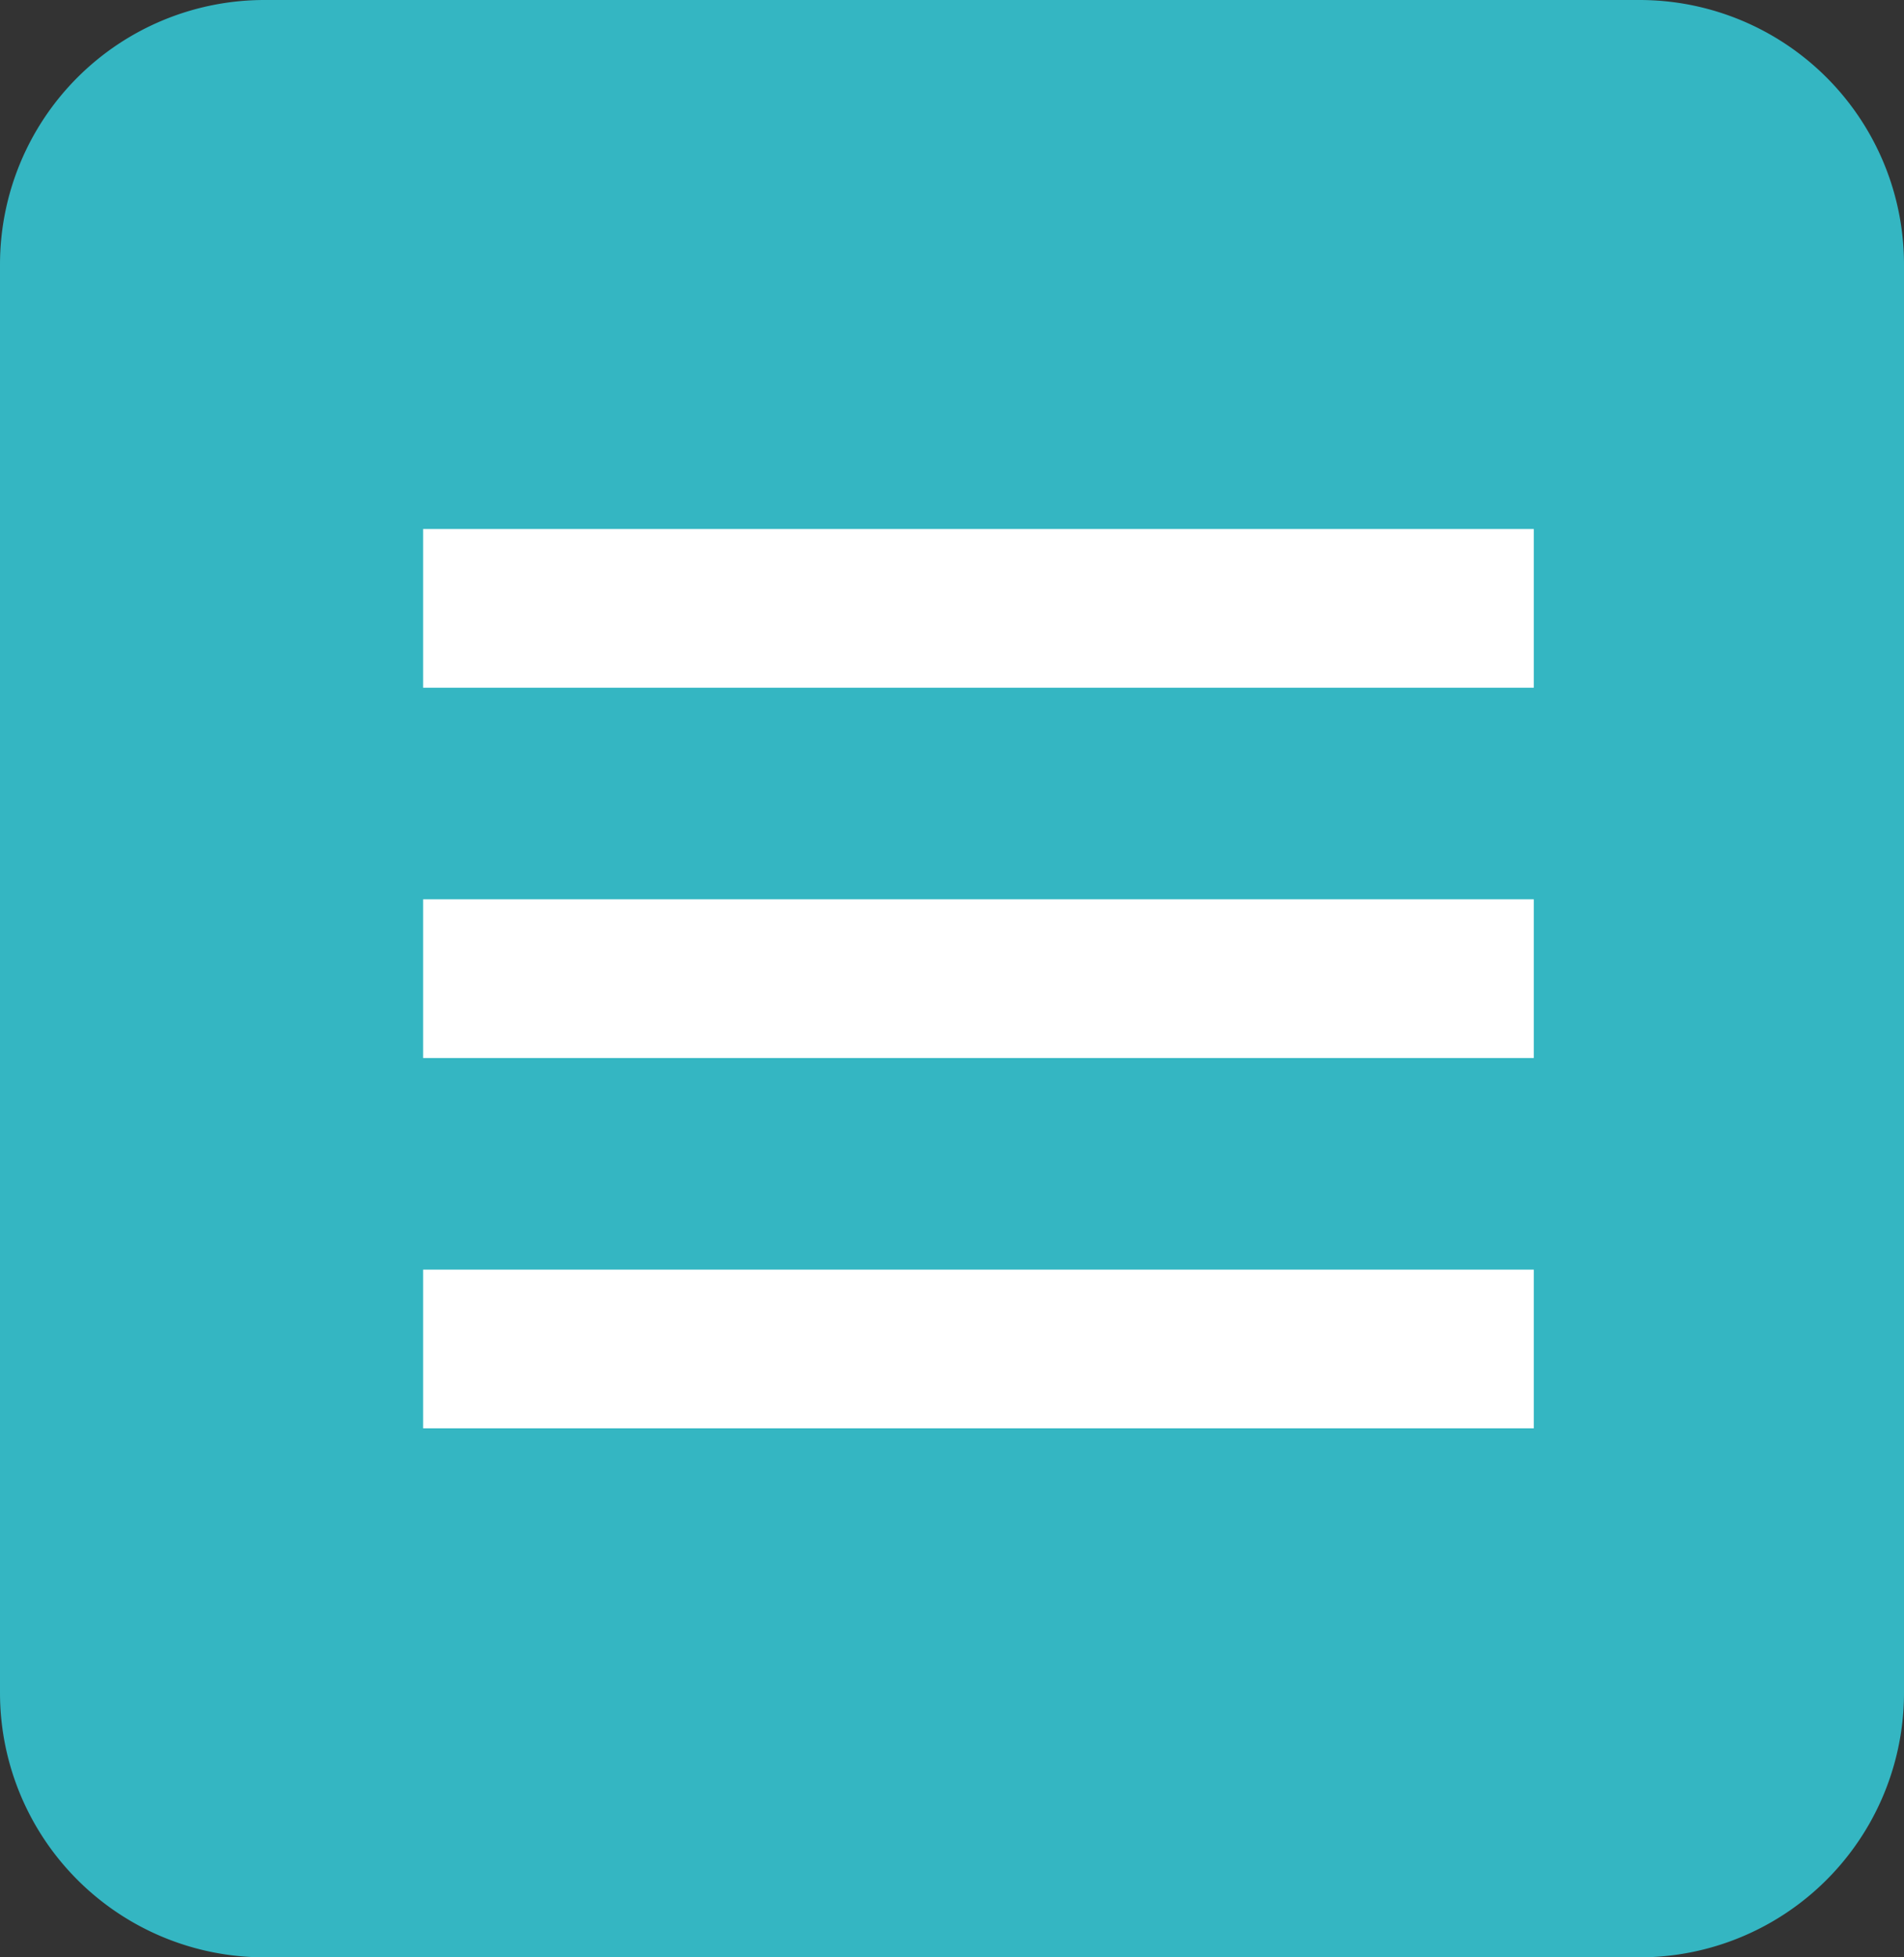
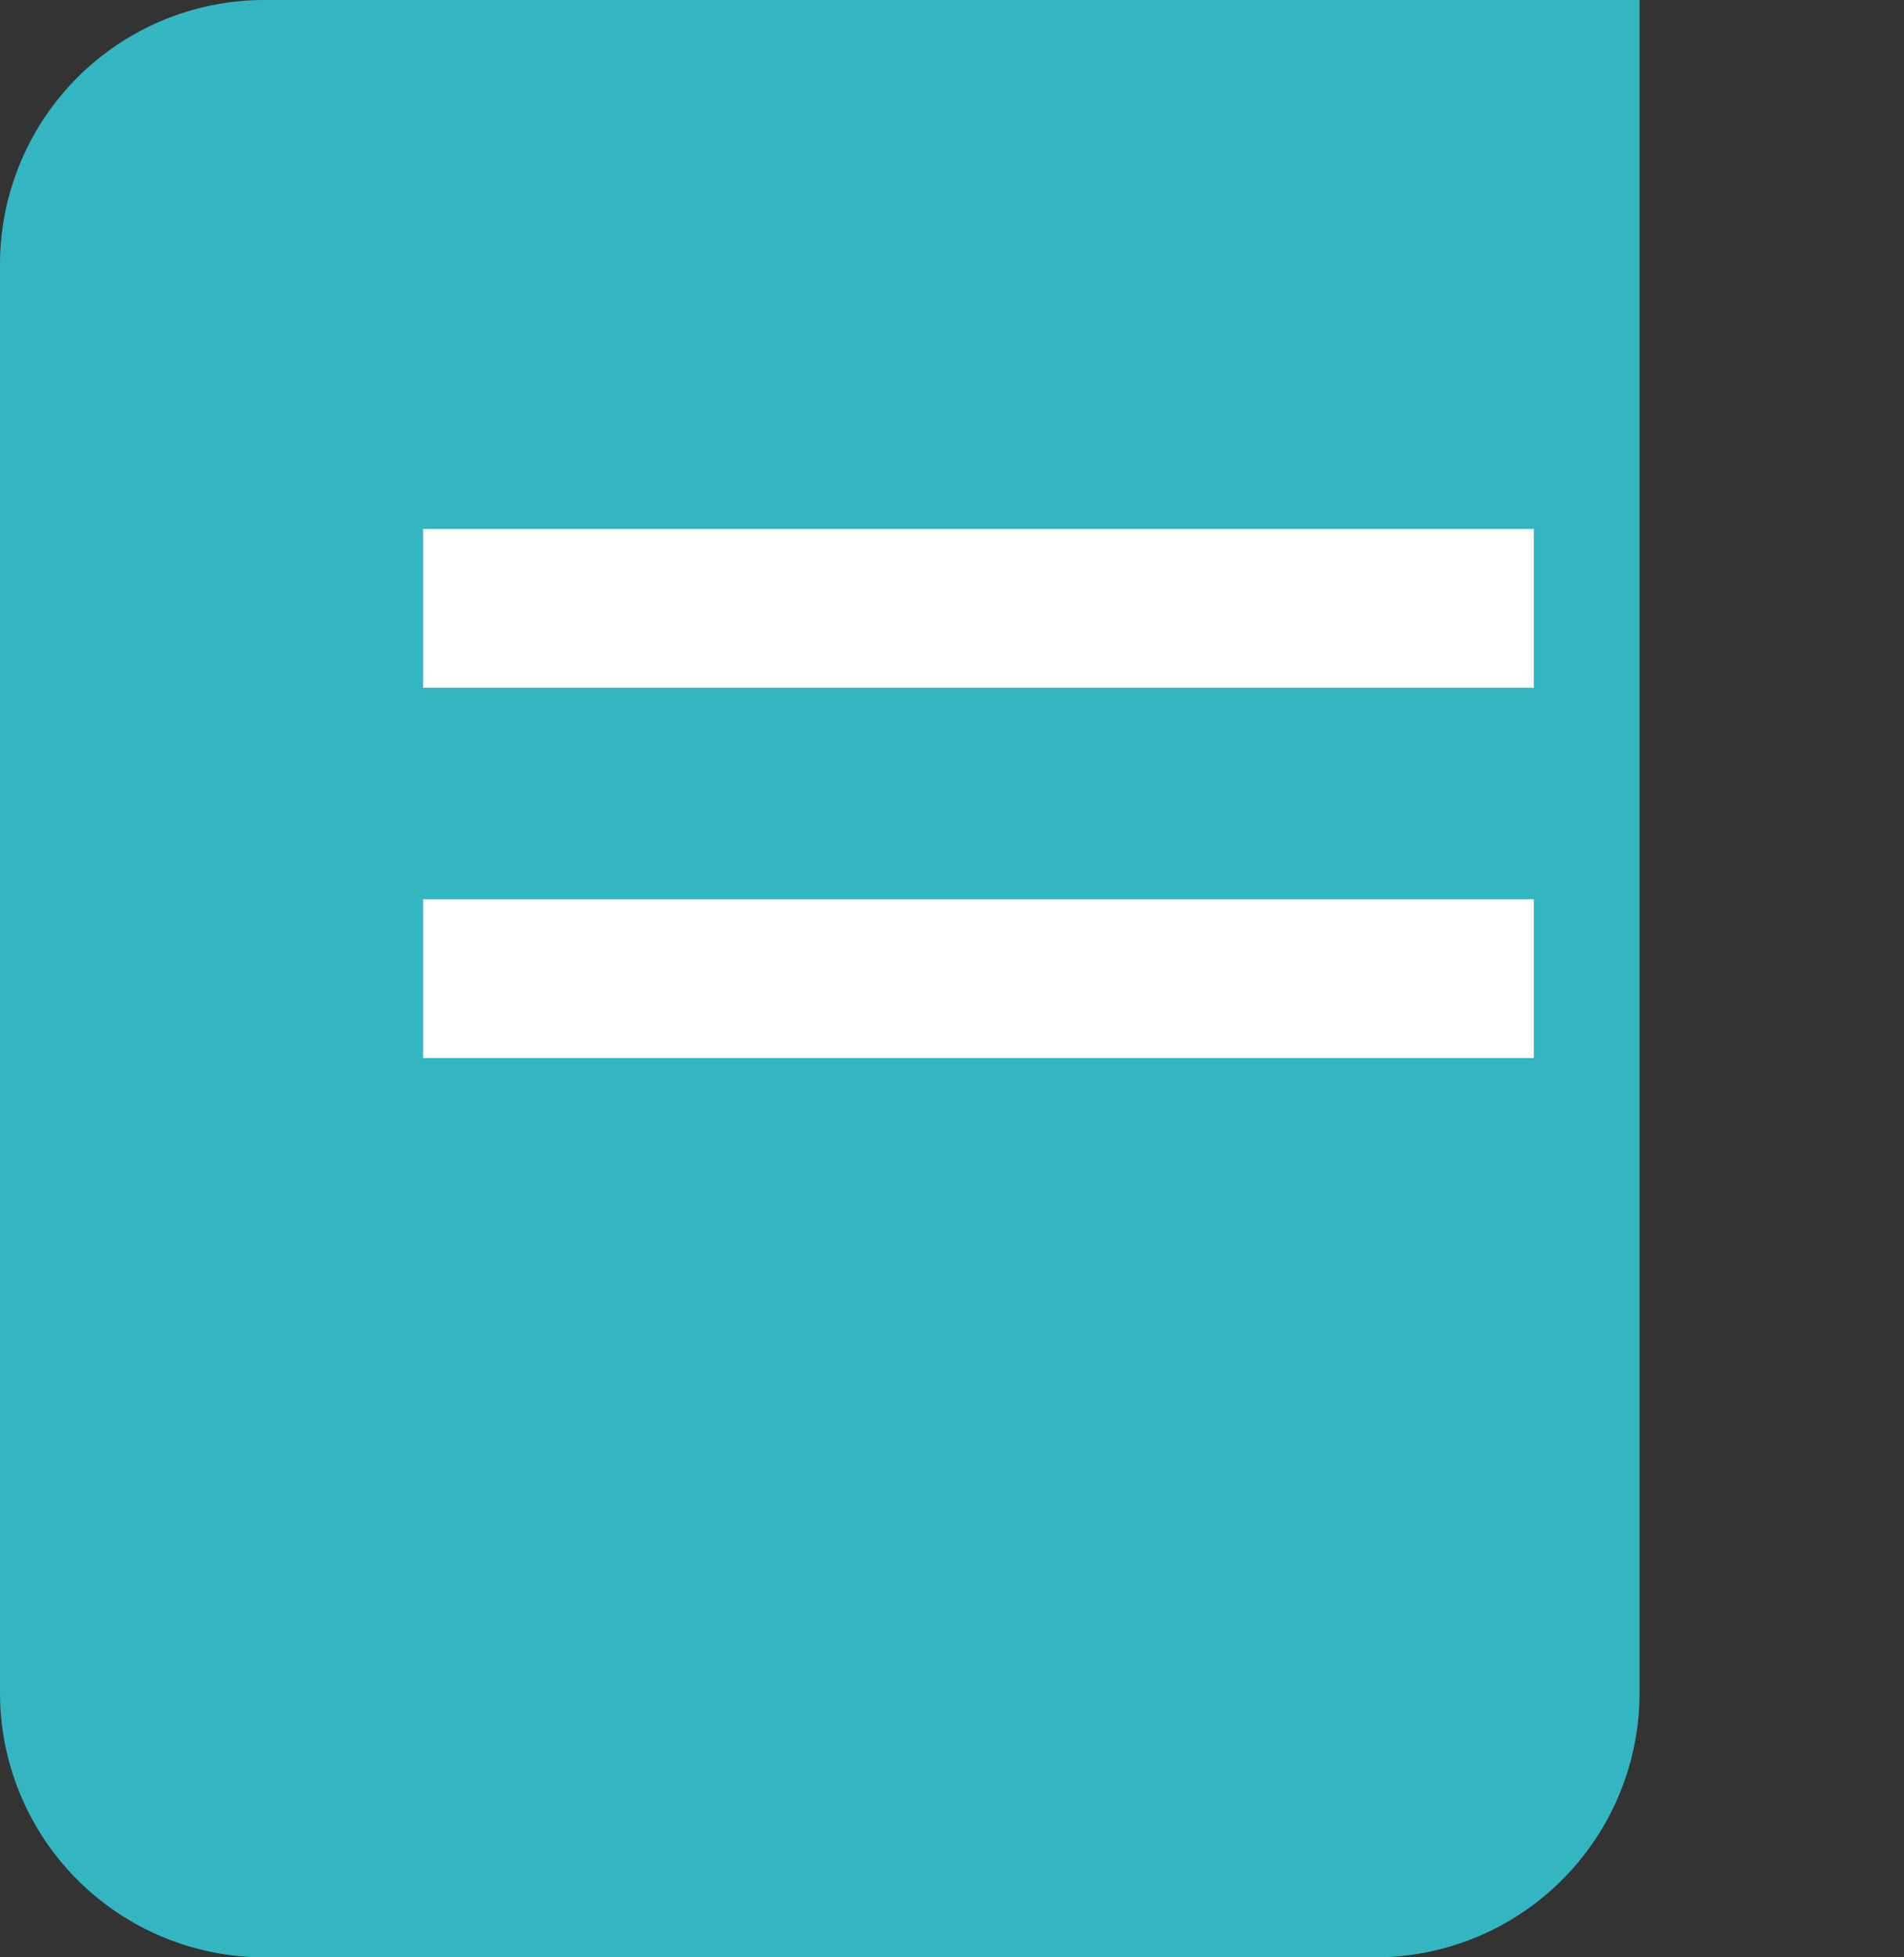
<svg xmlns="http://www.w3.org/2000/svg" width="36" height="37" viewBox="0 0 36 37">
  <rect x="0" y="0" width="36" height="37" fill="#333333" stroke="none" />
  <g transform="translate(-319 -38)">
-     <path d="M5,0H31a5,5,0,0,1,5,5V32a5,5,0,0,1-5,5H5a5,5,0,0,1-5-5V5A5,5,0,0,1,5,0Z" transform="translate(319 38)" fill="#34b6c2" />
+     <path d="M5,0H31V32a5,5,0,0,1-5,5H5a5,5,0,0,1-5-5V5A5,5,0,0,1,5,0Z" transform="translate(319 38)" fill="#34b6c2" />
    <g transform="translate(1)">
      <g transform="translate(1 -1)">
        <rect width="21" height="3" transform="translate(325 49)" fill="#fff" />
        <rect width="21" height="3" transform="translate(325 56)" fill="#fff" />
-         <rect width="21" height="3" transform="translate(325 63)" fill="#fff" />
      </g>
    </g>
  </g>
</svg>